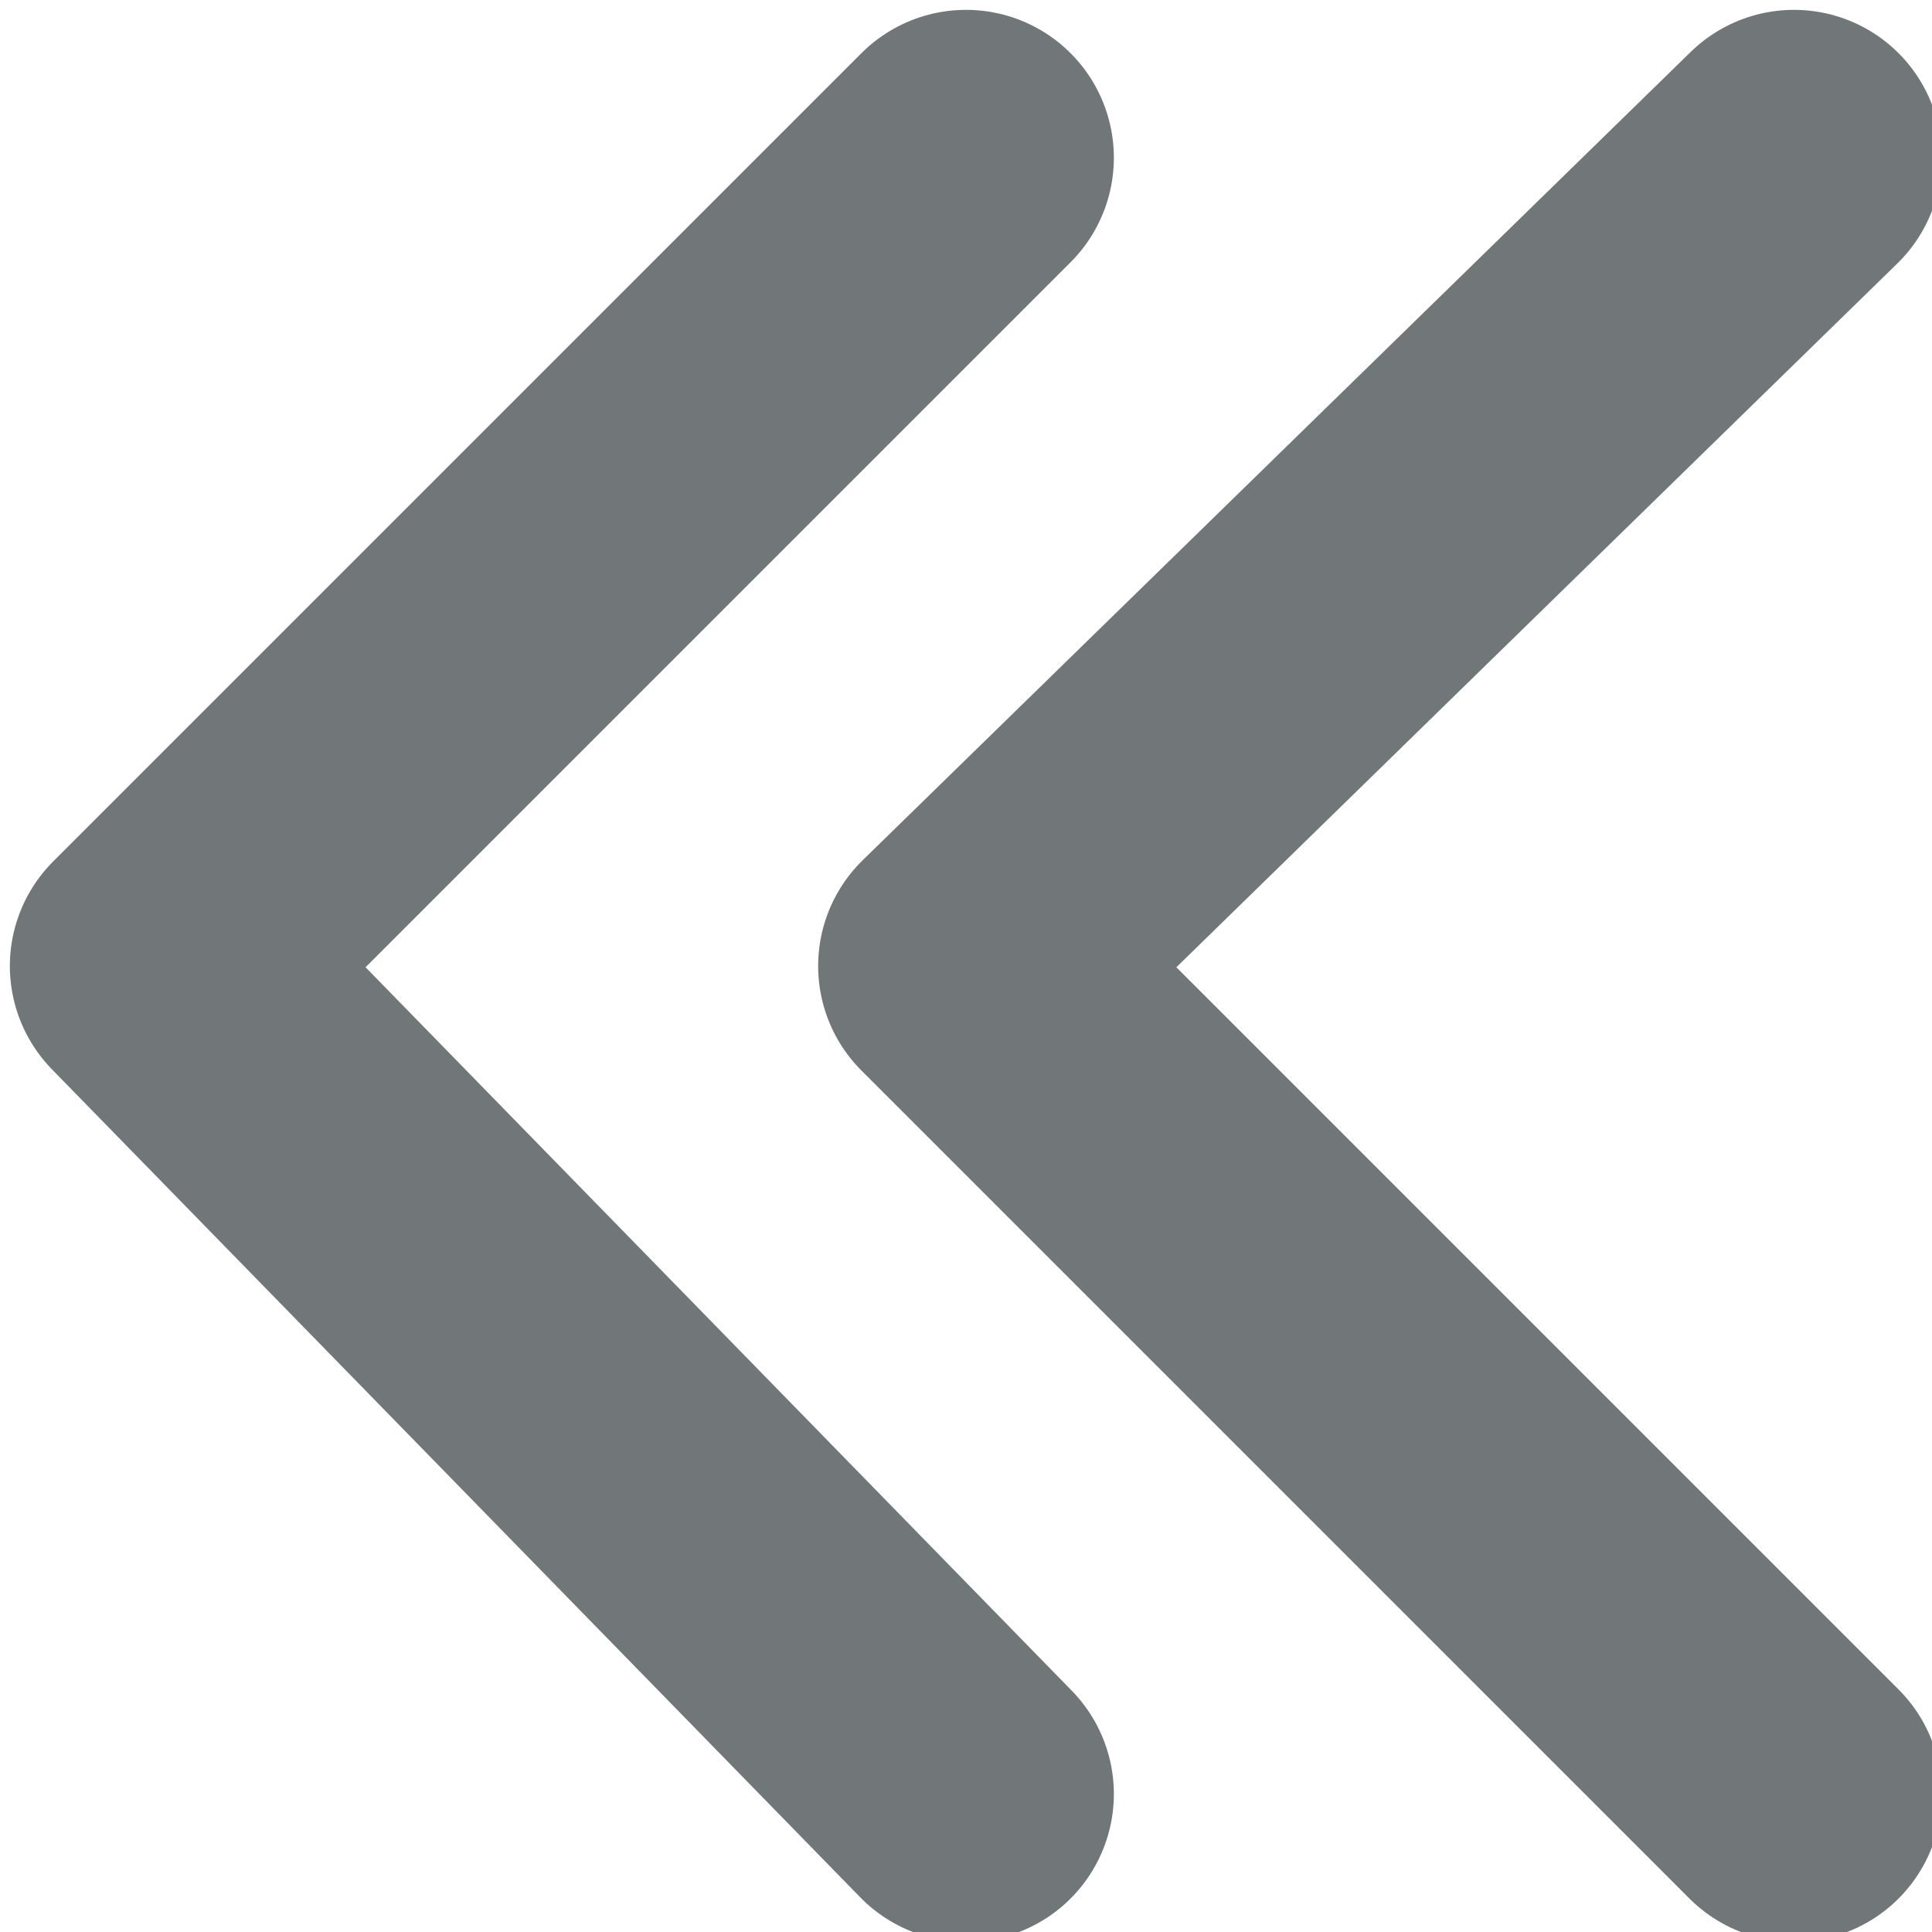
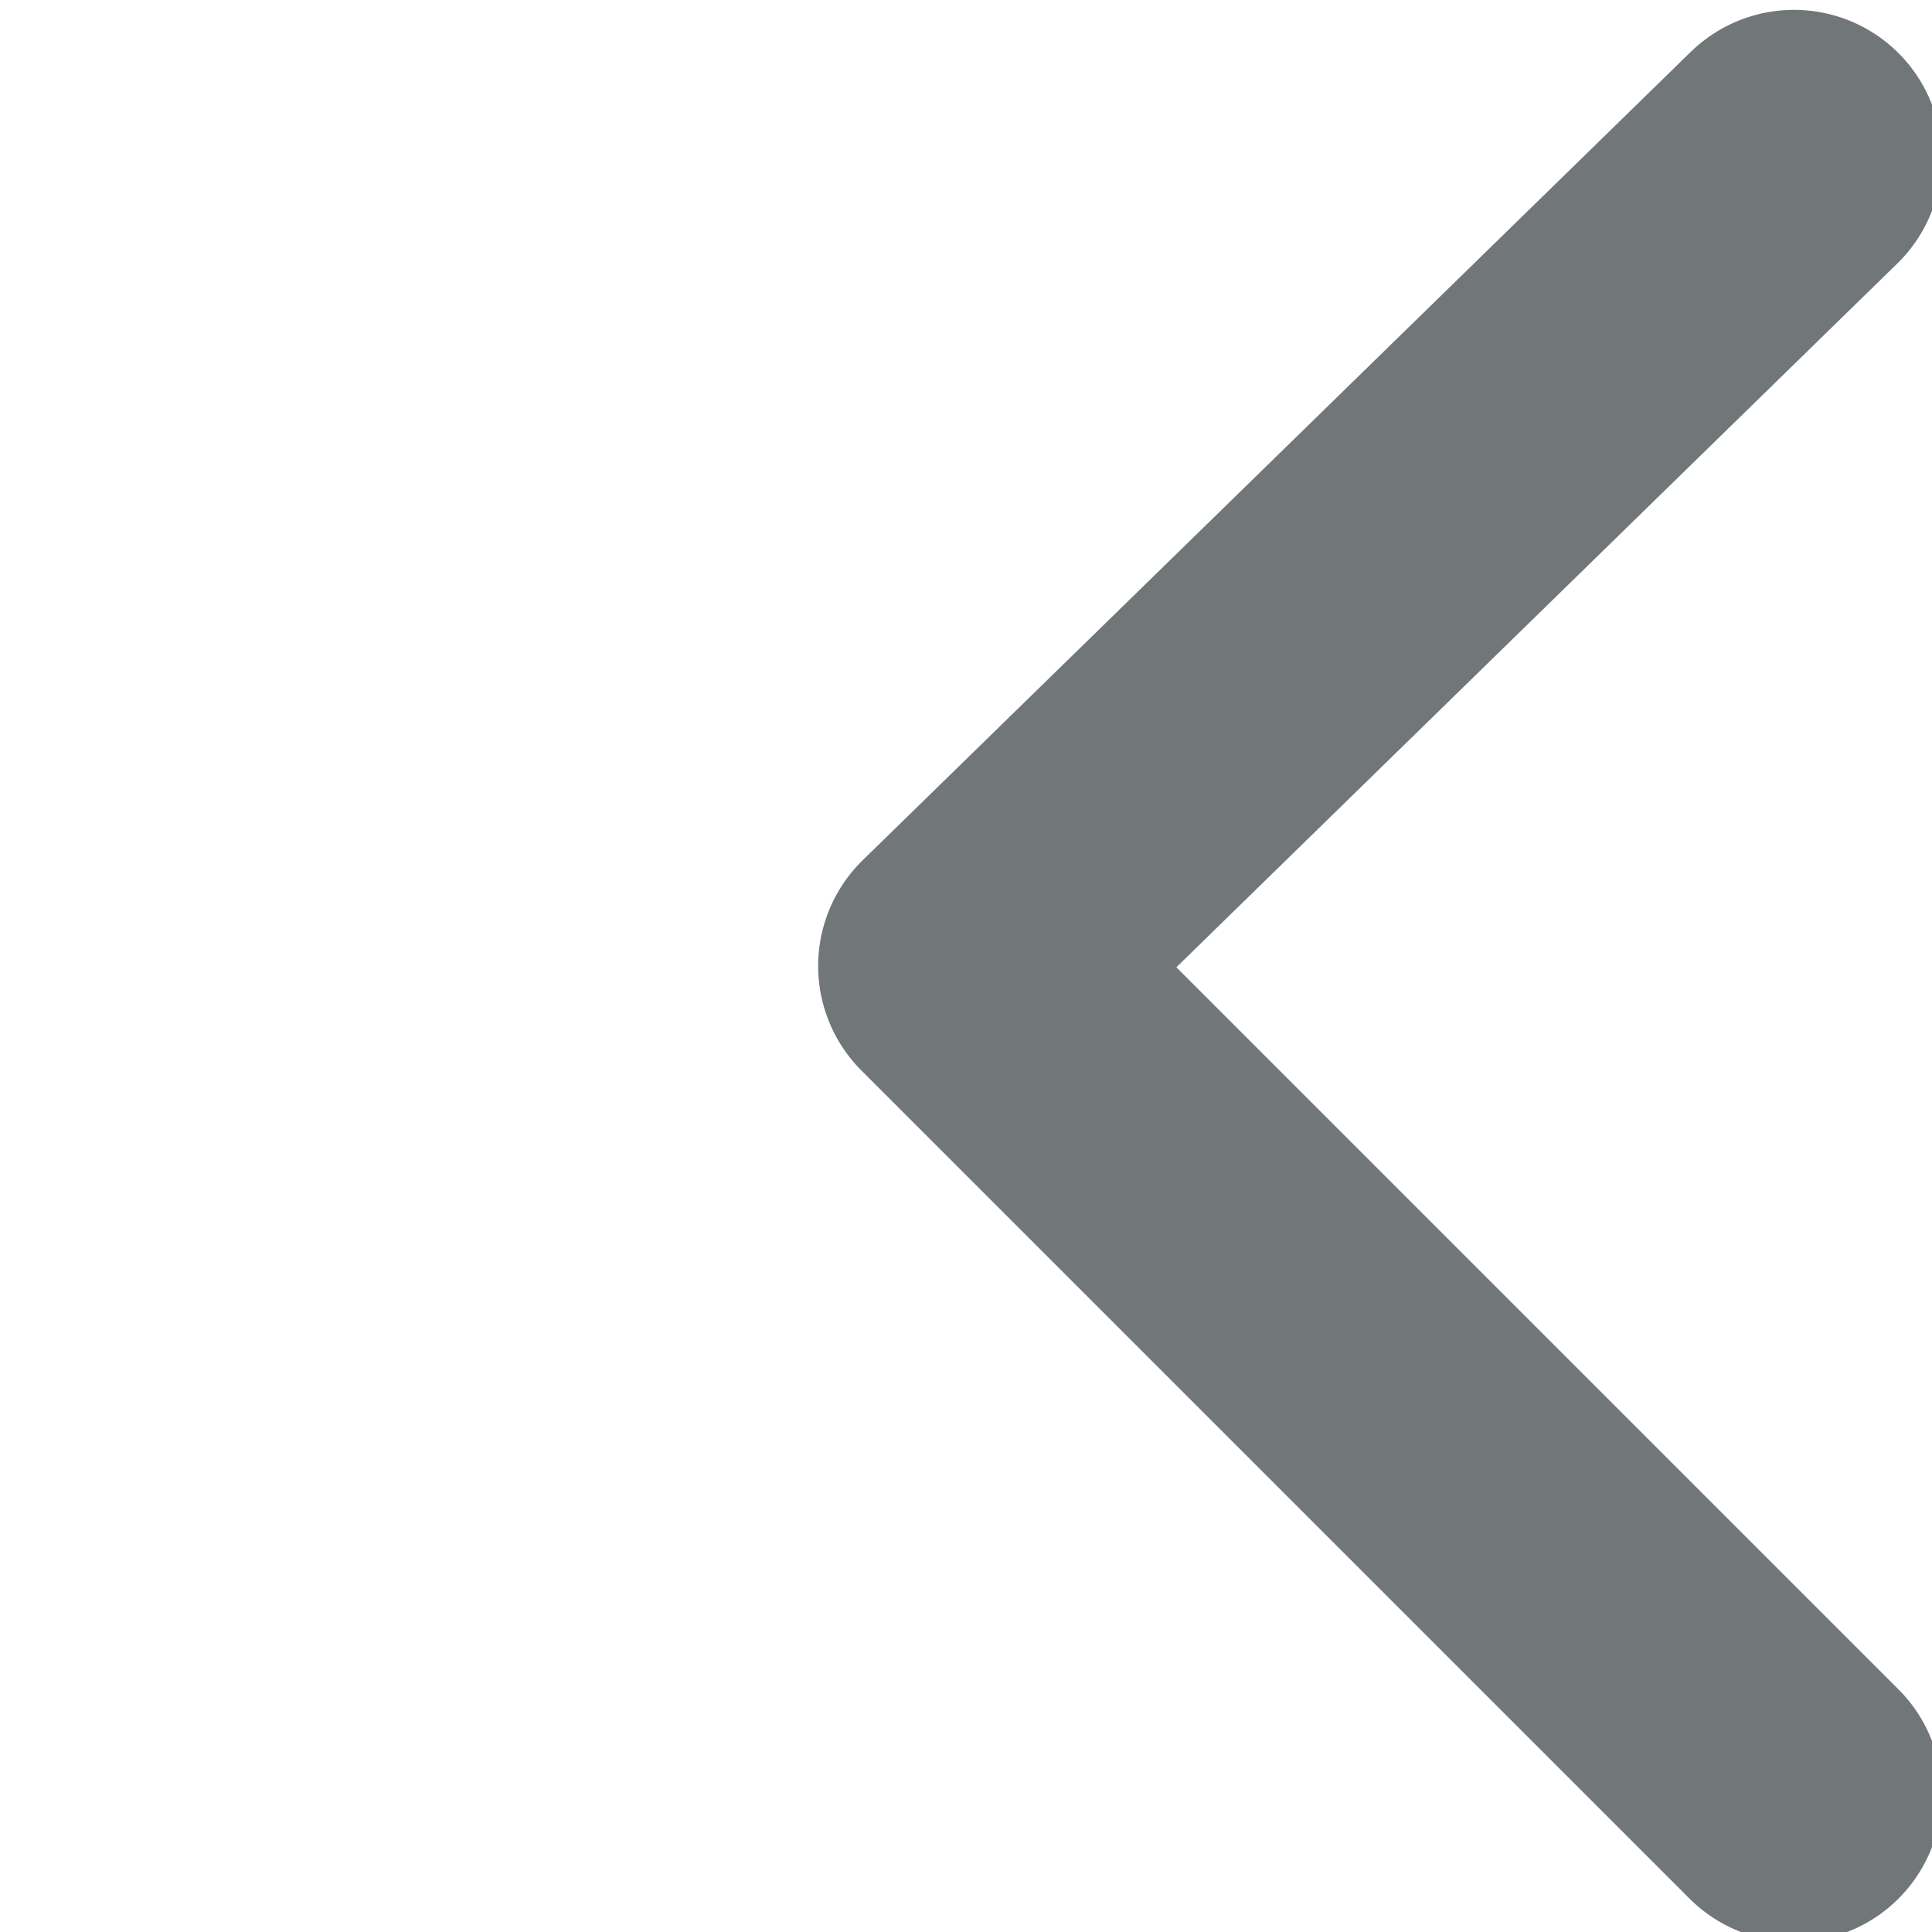
<svg xmlns="http://www.w3.org/2000/svg" version="1.1" id="레이어_1" x="0px" y="0px" width="9.8px" height="9.8px" viewBox="0 0 9.8 9.8" style="enable-background:new 0 0 9.8 9.8;" xml:space="preserve">
  <style type="text/css">
	.st0{fill:none;stroke:#717678;stroke-width:1.5;stroke-linecap:round;stroke-linejoin:round;stroke-miterlimit:10;}
</style>
  <polyline class="st0" points="9.1,9.1 4.9,4.9 9.1,0.8 " />
-   <polyline class="st0" points="4.9,9.1 0.8,4.9 4.9,0.8 " />
</svg>